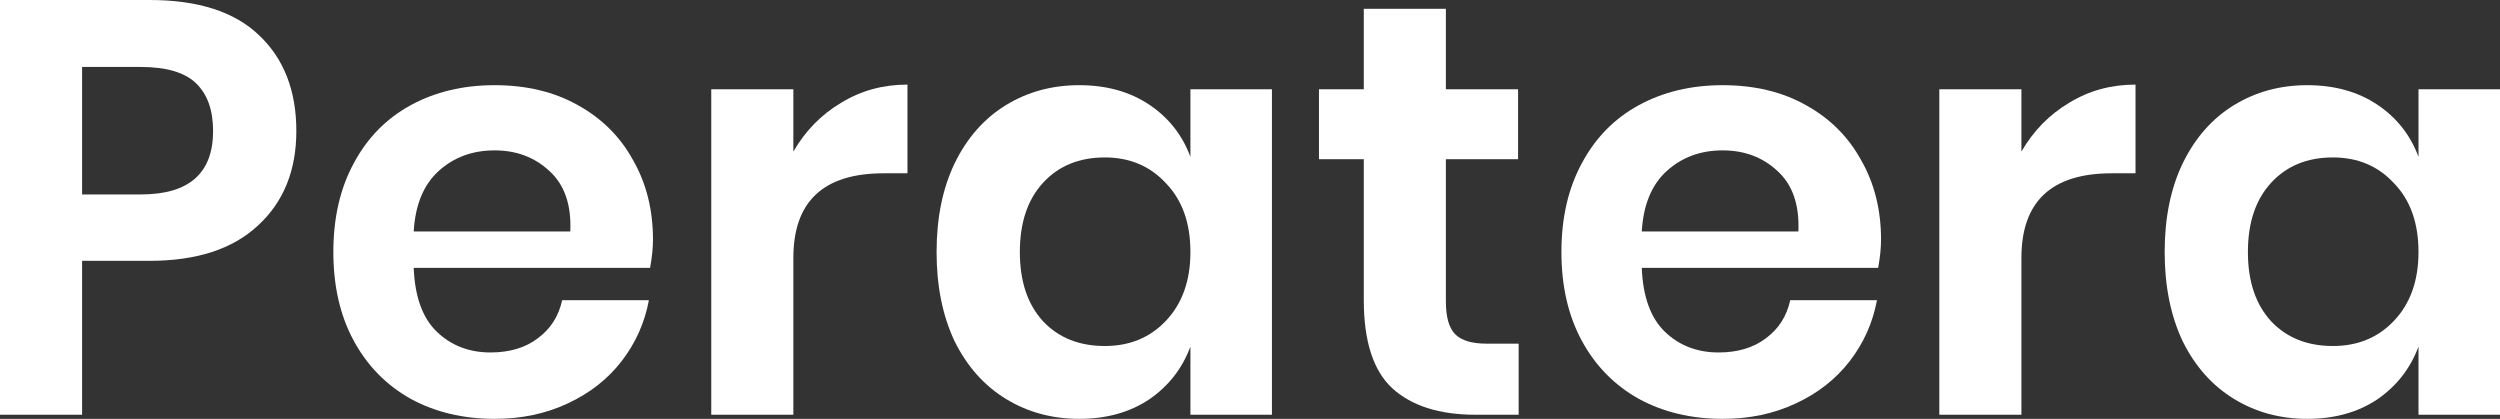
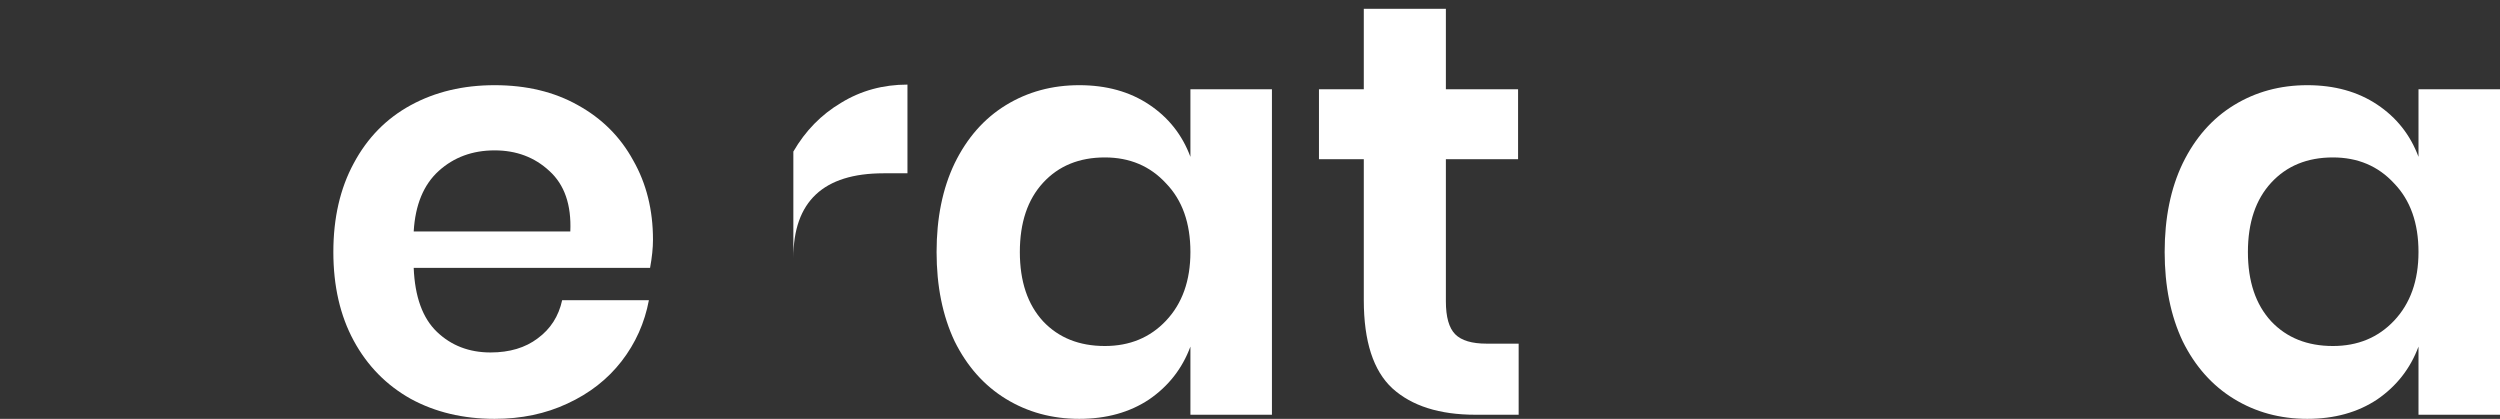
<svg xmlns="http://www.w3.org/2000/svg" width="191" height="32" viewBox="0 0 191 32" fill="none">
  <rect x="0" y="0" width="191" height="32" fill="#333333" stroke="none" />
-   <path d="M6.272 19.927V31.686H0V0H11.431C15.138 0 17.925 0.898 19.794 2.693C21.691 4.488 22.64 6.927 22.64 10.008C22.64 13.03 21.662 15.439 19.704 17.234C17.777 19.029 15.019 19.927 11.431 19.927H6.272ZM10.764 14.855C14.441 14.855 16.28 13.24 16.28 10.008C16.28 8.423 15.85 7.211 14.99 6.373C14.13 5.535 12.721 5.116 10.764 5.116H6.272V14.855H10.764Z" fill="white" />
  <path d="M49.888 18.311C49.888 18.94 49.814 19.658 49.665 20.466H31.607C31.696 22.68 32.289 24.31 33.386 25.358C34.483 26.405 35.847 26.928 37.478 26.928C38.931 26.928 40.132 26.569 41.081 25.851C42.059 25.133 42.682 24.161 42.949 22.934H49.576C49.25 24.669 48.553 26.225 47.486 27.602C46.418 28.978 45.039 30.055 43.349 30.833C41.689 31.611 39.835 32 37.789 32C35.387 32 33.252 31.491 31.384 30.474C29.516 29.427 28.063 27.946 27.025 26.031C25.987 24.116 25.468 21.857 25.468 19.254C25.468 16.651 25.987 14.392 27.025 12.477C28.063 10.532 29.516 9.051 31.384 8.034C33.252 7.016 35.387 6.508 37.789 6.508C40.221 6.508 42.341 7.016 44.15 8.034C45.988 9.051 47.397 10.457 48.376 12.252C49.384 14.018 49.888 16.037 49.888 18.311ZM43.572 17.683C43.661 15.648 43.127 14.107 41.97 13.06C40.844 12.013 39.45 11.489 37.789 11.489C36.099 11.489 34.676 12.013 33.519 13.06C32.363 14.107 31.725 15.648 31.607 17.683H43.572Z" fill="white" />
-   <path d="M60.612 11.579C61.531 9.993 62.747 8.752 64.259 7.854C65.771 6.927 67.462 6.463 69.33 6.463V13.24H67.506C62.91 13.24 60.612 15.394 60.612 19.703V31.686H54.34V6.822H60.612V11.579Z" fill="white" />
+   <path d="M60.612 11.579C61.531 9.993 62.747 8.752 64.259 7.854C65.771 6.927 67.462 6.463 69.33 6.463V13.24H67.506C62.91 13.24 60.612 15.394 60.612 19.703V31.686H54.34H60.612V11.579Z" fill="white" />
  <path d="M82.453 6.508C84.529 6.508 86.308 7.001 87.79 7.989C89.273 8.976 90.326 10.308 90.948 11.983V6.822H97.176V31.686H90.948V26.48C90.326 28.155 89.273 29.502 87.79 30.519C86.308 31.506 84.529 32 82.453 32C80.377 32 78.509 31.491 76.848 30.474C75.188 29.457 73.883 27.991 72.934 26.076C72.015 24.131 71.555 21.857 71.555 19.254C71.555 16.651 72.015 14.392 72.934 12.477C73.883 10.532 75.188 9.051 76.848 8.034C78.509 7.016 80.377 6.508 82.453 6.508ZM84.41 12.028C82.453 12.028 80.881 12.671 79.695 13.958C78.509 15.245 77.916 17.01 77.916 19.254C77.916 21.498 78.509 23.263 79.695 24.55C80.881 25.806 82.453 26.435 84.41 26.435C86.308 26.435 87.865 25.791 89.08 24.505C90.326 23.188 90.948 21.438 90.948 19.254C90.948 17.04 90.326 15.289 89.08 14.003C87.865 12.686 86.308 12.028 84.41 12.028Z" fill="white" />
  <path d="M116.025 26.255V31.686H112.734C109.976 31.686 107.856 31.013 106.373 29.666C104.92 28.32 104.194 26.076 104.194 22.934V12.163H100.769V6.822H104.194V0.673H110.465V6.822H115.981V12.163H110.465V23.024C110.465 24.221 110.703 25.058 111.177 25.537C111.651 26.016 112.452 26.255 113.579 26.255H116.025Z" fill="white" />
-   <path d="M143.712 18.311C143.712 18.94 143.638 19.658 143.49 20.466H125.431C125.52 22.68 126.113 24.31 127.21 25.358C128.307 26.405 129.671 26.928 131.302 26.928C132.755 26.928 133.956 26.569 134.905 25.851C135.884 25.133 136.506 24.161 136.773 22.934H143.401C143.075 24.669 142.378 26.225 141.31 27.602C140.243 28.978 138.864 30.055 137.174 30.833C135.513 31.611 133.66 32 131.614 32C129.212 32 127.077 31.491 125.209 30.474C123.34 29.427 121.887 27.946 120.85 26.031C119.812 24.116 119.293 21.857 119.293 19.254C119.293 16.651 119.812 14.392 120.85 12.477C121.887 10.532 123.34 9.051 125.209 8.034C127.077 7.016 129.212 6.508 131.614 6.508C134.045 6.508 136.165 7.016 137.974 8.034C139.813 9.051 141.221 10.457 142.2 12.252C143.208 14.018 143.712 16.037 143.712 18.311ZM137.396 17.683C137.485 15.648 136.951 14.107 135.795 13.06C134.668 12.013 133.274 11.489 131.614 11.489C129.923 11.489 128.5 12.013 127.344 13.06C126.187 14.107 125.55 15.648 125.431 17.683H137.396Z" fill="white" />
-   <path d="M154.436 11.579C155.355 9.993 156.571 8.752 158.083 7.854C159.596 6.927 161.286 6.463 163.154 6.463V13.24H161.33C156.734 13.24 154.436 15.394 154.436 19.703V31.686H148.164V6.822H154.436V11.579Z" fill="white" />
  <path d="M176.277 6.508C178.353 6.508 180.132 7.001 181.615 7.989C183.097 8.976 184.15 10.308 184.773 11.983V6.822H191V31.686H184.773V26.48C184.15 28.155 183.097 29.502 181.615 30.519C180.132 31.506 178.353 32 176.277 32C174.202 32 172.333 31.491 170.673 30.474C169.012 29.457 167.707 27.991 166.759 26.076C165.839 24.131 165.38 21.857 165.38 19.254C165.38 16.651 165.839 14.392 166.759 12.477C167.707 10.532 169.012 9.051 170.673 8.034C172.333 7.016 174.202 6.508 176.277 6.508ZM178.234 12.028C176.277 12.028 174.706 12.671 173.519 13.958C172.333 15.245 171.74 17.01 171.74 19.254C171.74 21.498 172.333 23.263 173.519 24.55C174.706 25.806 176.277 26.435 178.234 26.435C180.132 26.435 181.689 25.791 182.905 24.505C184.15 23.188 184.773 21.438 184.773 19.254C184.773 17.04 184.15 15.289 182.905 14.003C181.689 12.686 180.132 12.028 178.234 12.028Z" fill="white" />
</svg>